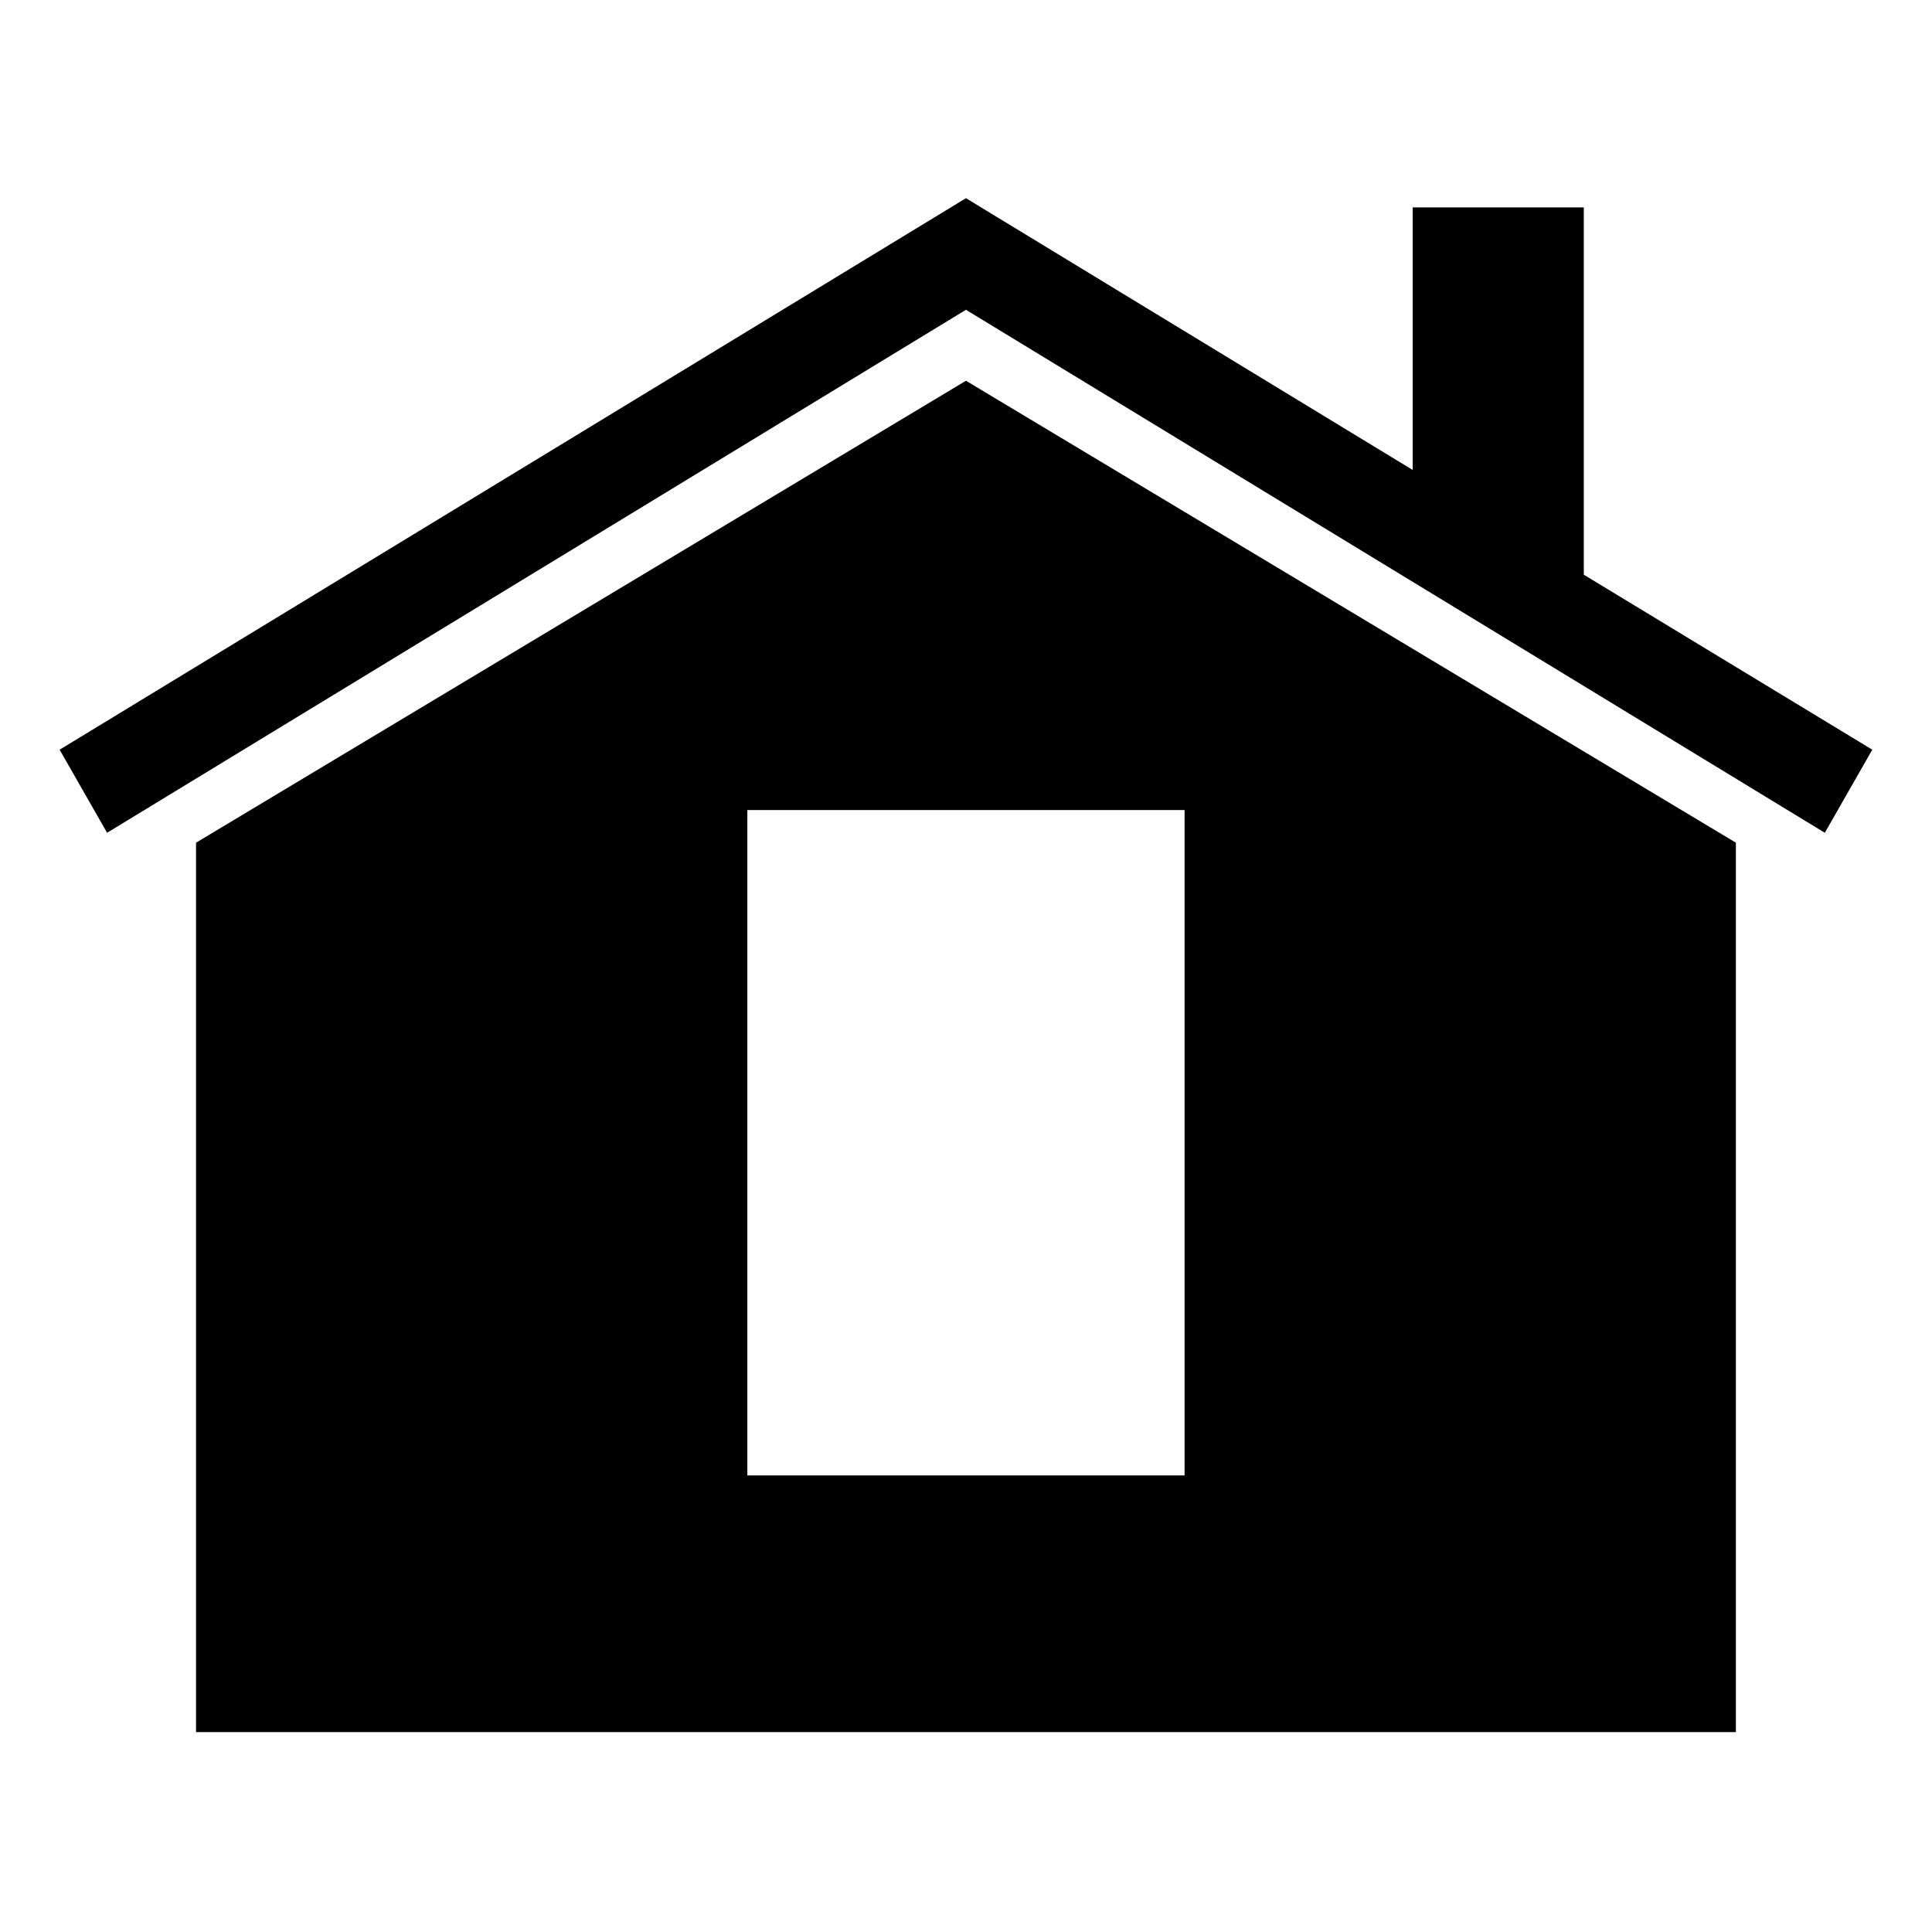
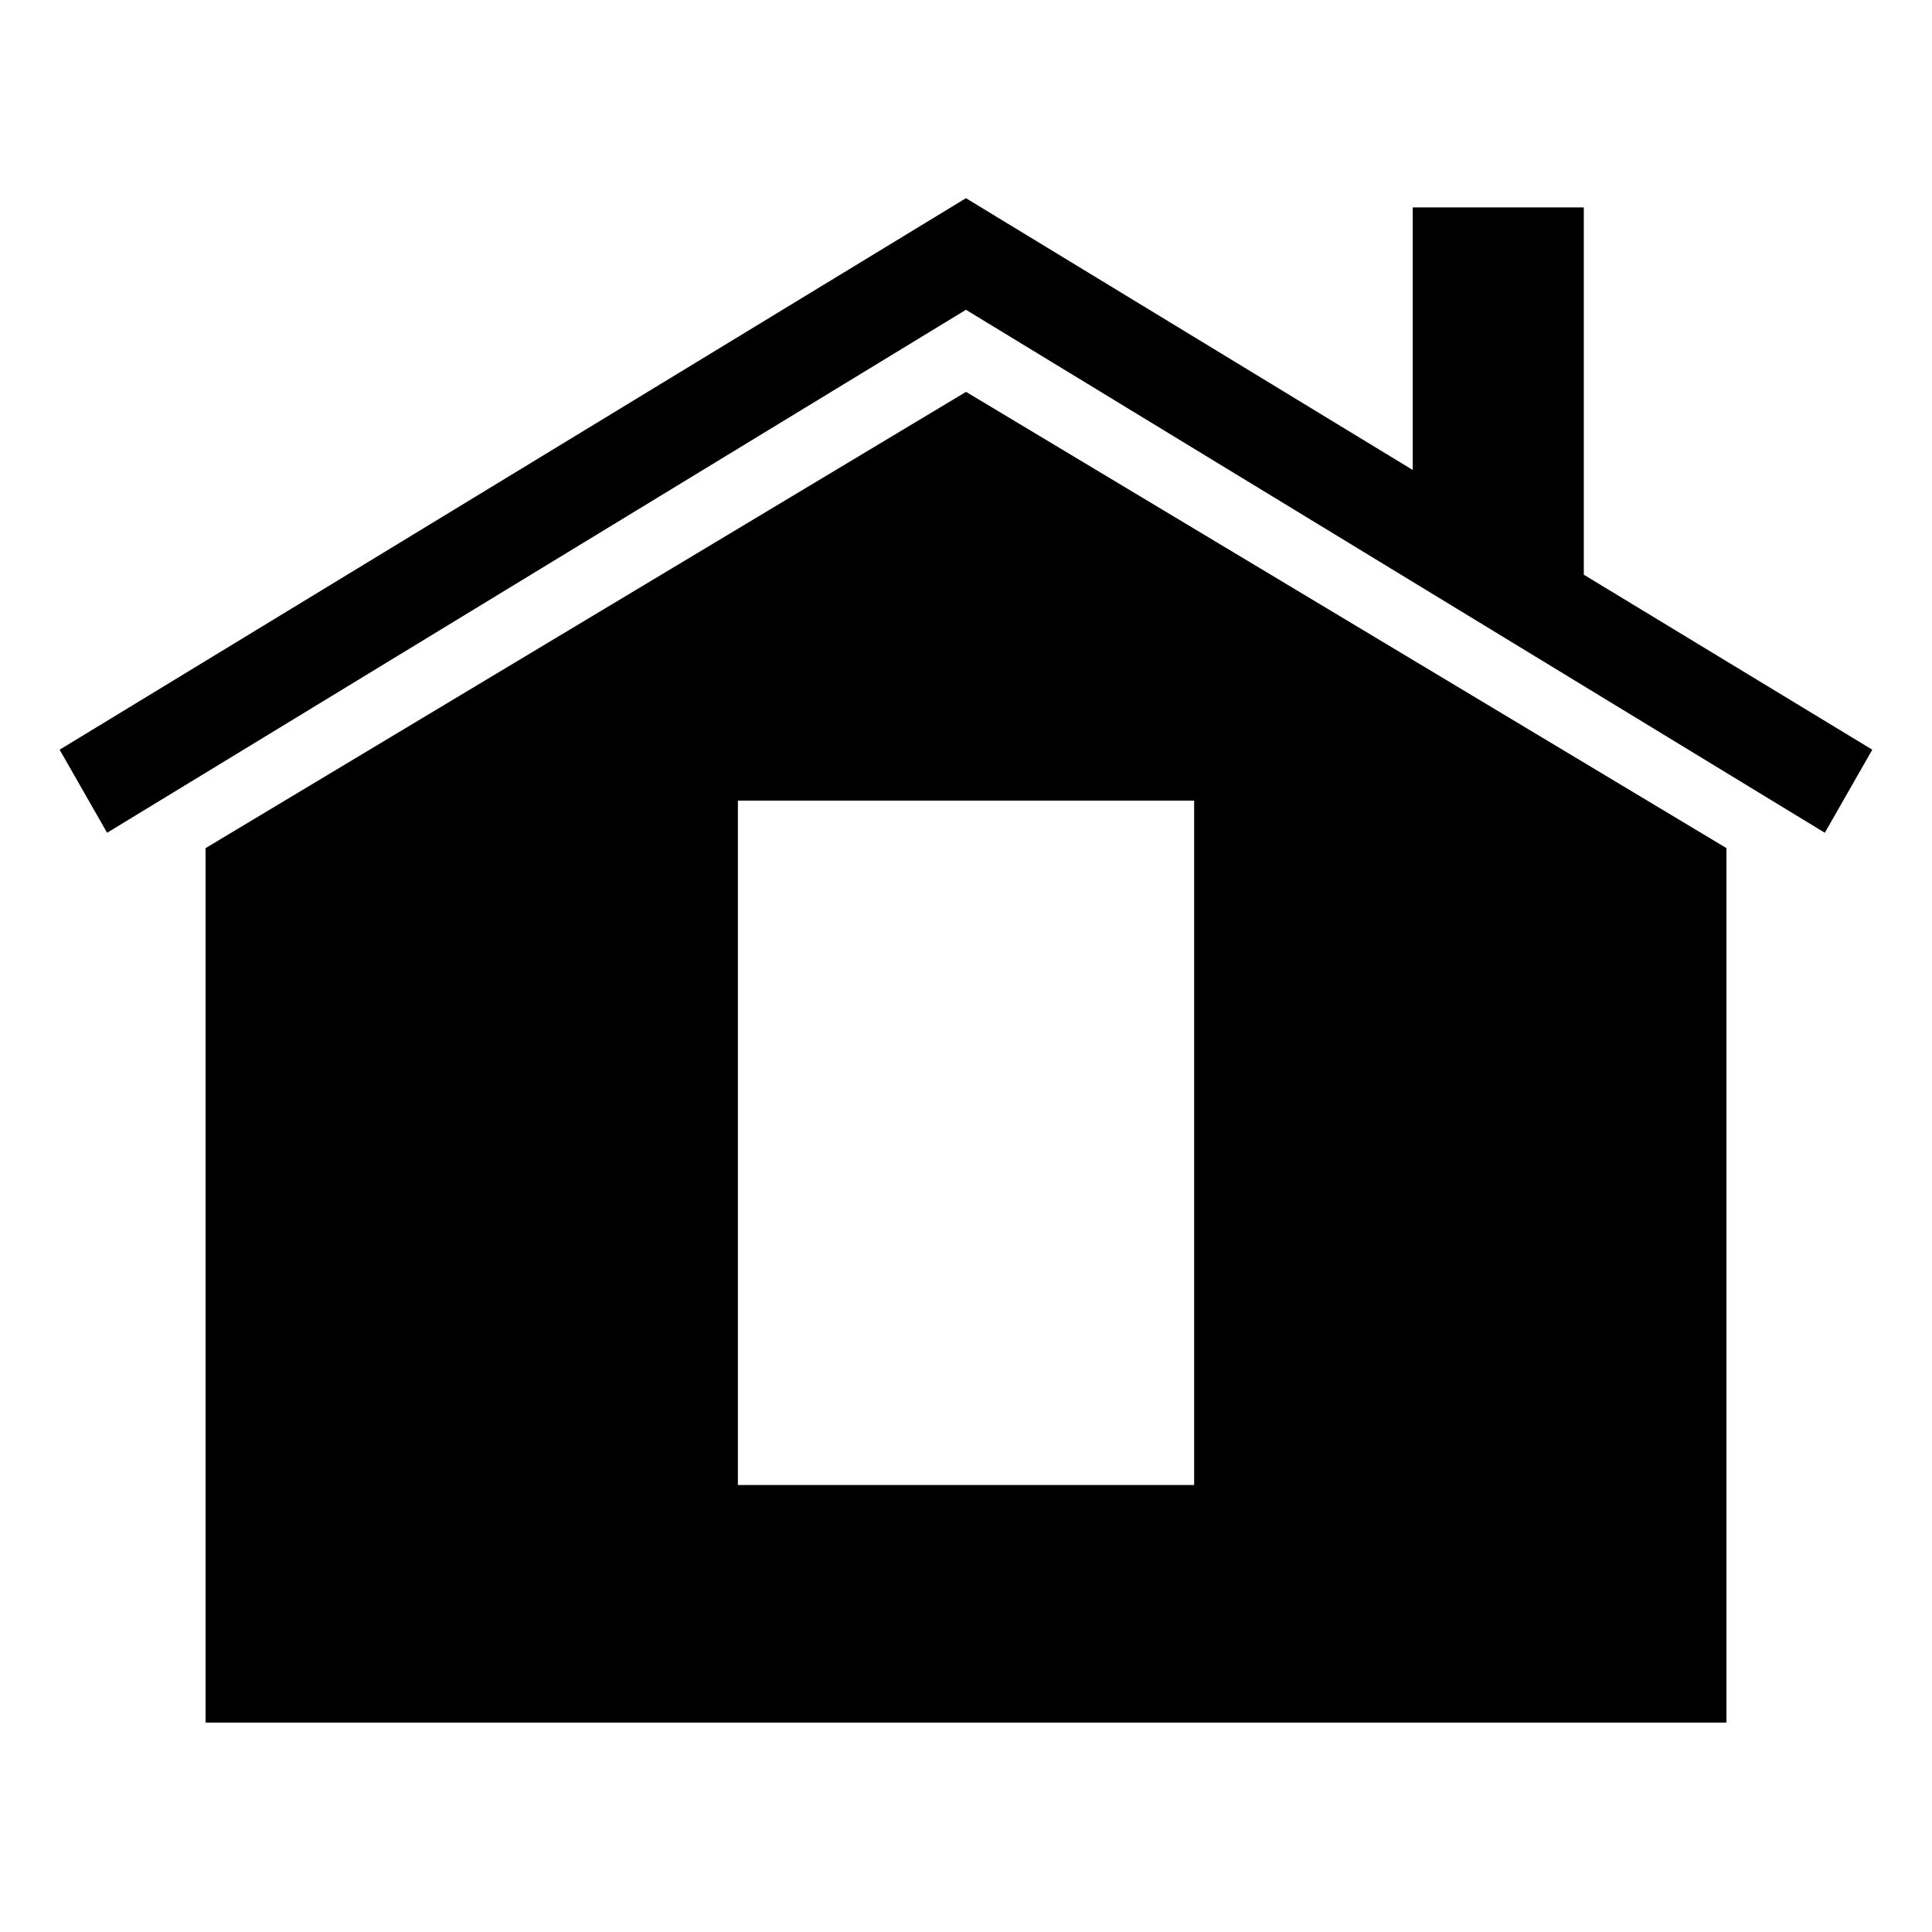
<svg xmlns="http://www.w3.org/2000/svg" width="800px" height="800px" version="1.1" viewBox="144 144 512 512">
  <defs>
    <clipPath id="b">
      <path d="m148.09 176h503.81v475.9h-503.81z" />
    </clipPath>
    <clipPath id="a">
      <path d="m148.09 148.09h503.81v284.91h-503.81z" />
    </clipPath>
  </defs>
  <path d="m198.48 368.76v231.75h403.05v-231.75l-201.52-120.91zm261.98 168.78h-120.91v-181.37h120.91z" />
  <g clip-path="url(#b)">
-     <path transform="matrix(5.038 0 0 5.038 148.09 148.09)" d="m10 43.8v46h80v-46l-40-24zm52 33.5h-24v-36h24z" fill="none" stroke="#000000" stroke-miterlimit="10" />
-   </g>
+     </g>
  <path d="m561.22 297.73v-96.23h-40.305v71.543l-120.91-73.559-236.79 144.09 10.078 17.637 226.71-138.05 226.71 138.05 10.078-17.637z" />
  <g clip-path="url(#a)">
    <path transform="matrix(5.038 0 0 5.038 148.09 148.09)" d="m82 29.7v-19.101h-8v14.2l-24-14.6-47 28.6 2 3.501 45-27.401 44.999 27.401 2-3.501z" fill="none" stroke="#000000" stroke-miterlimit="10" />
  </g>
</svg>